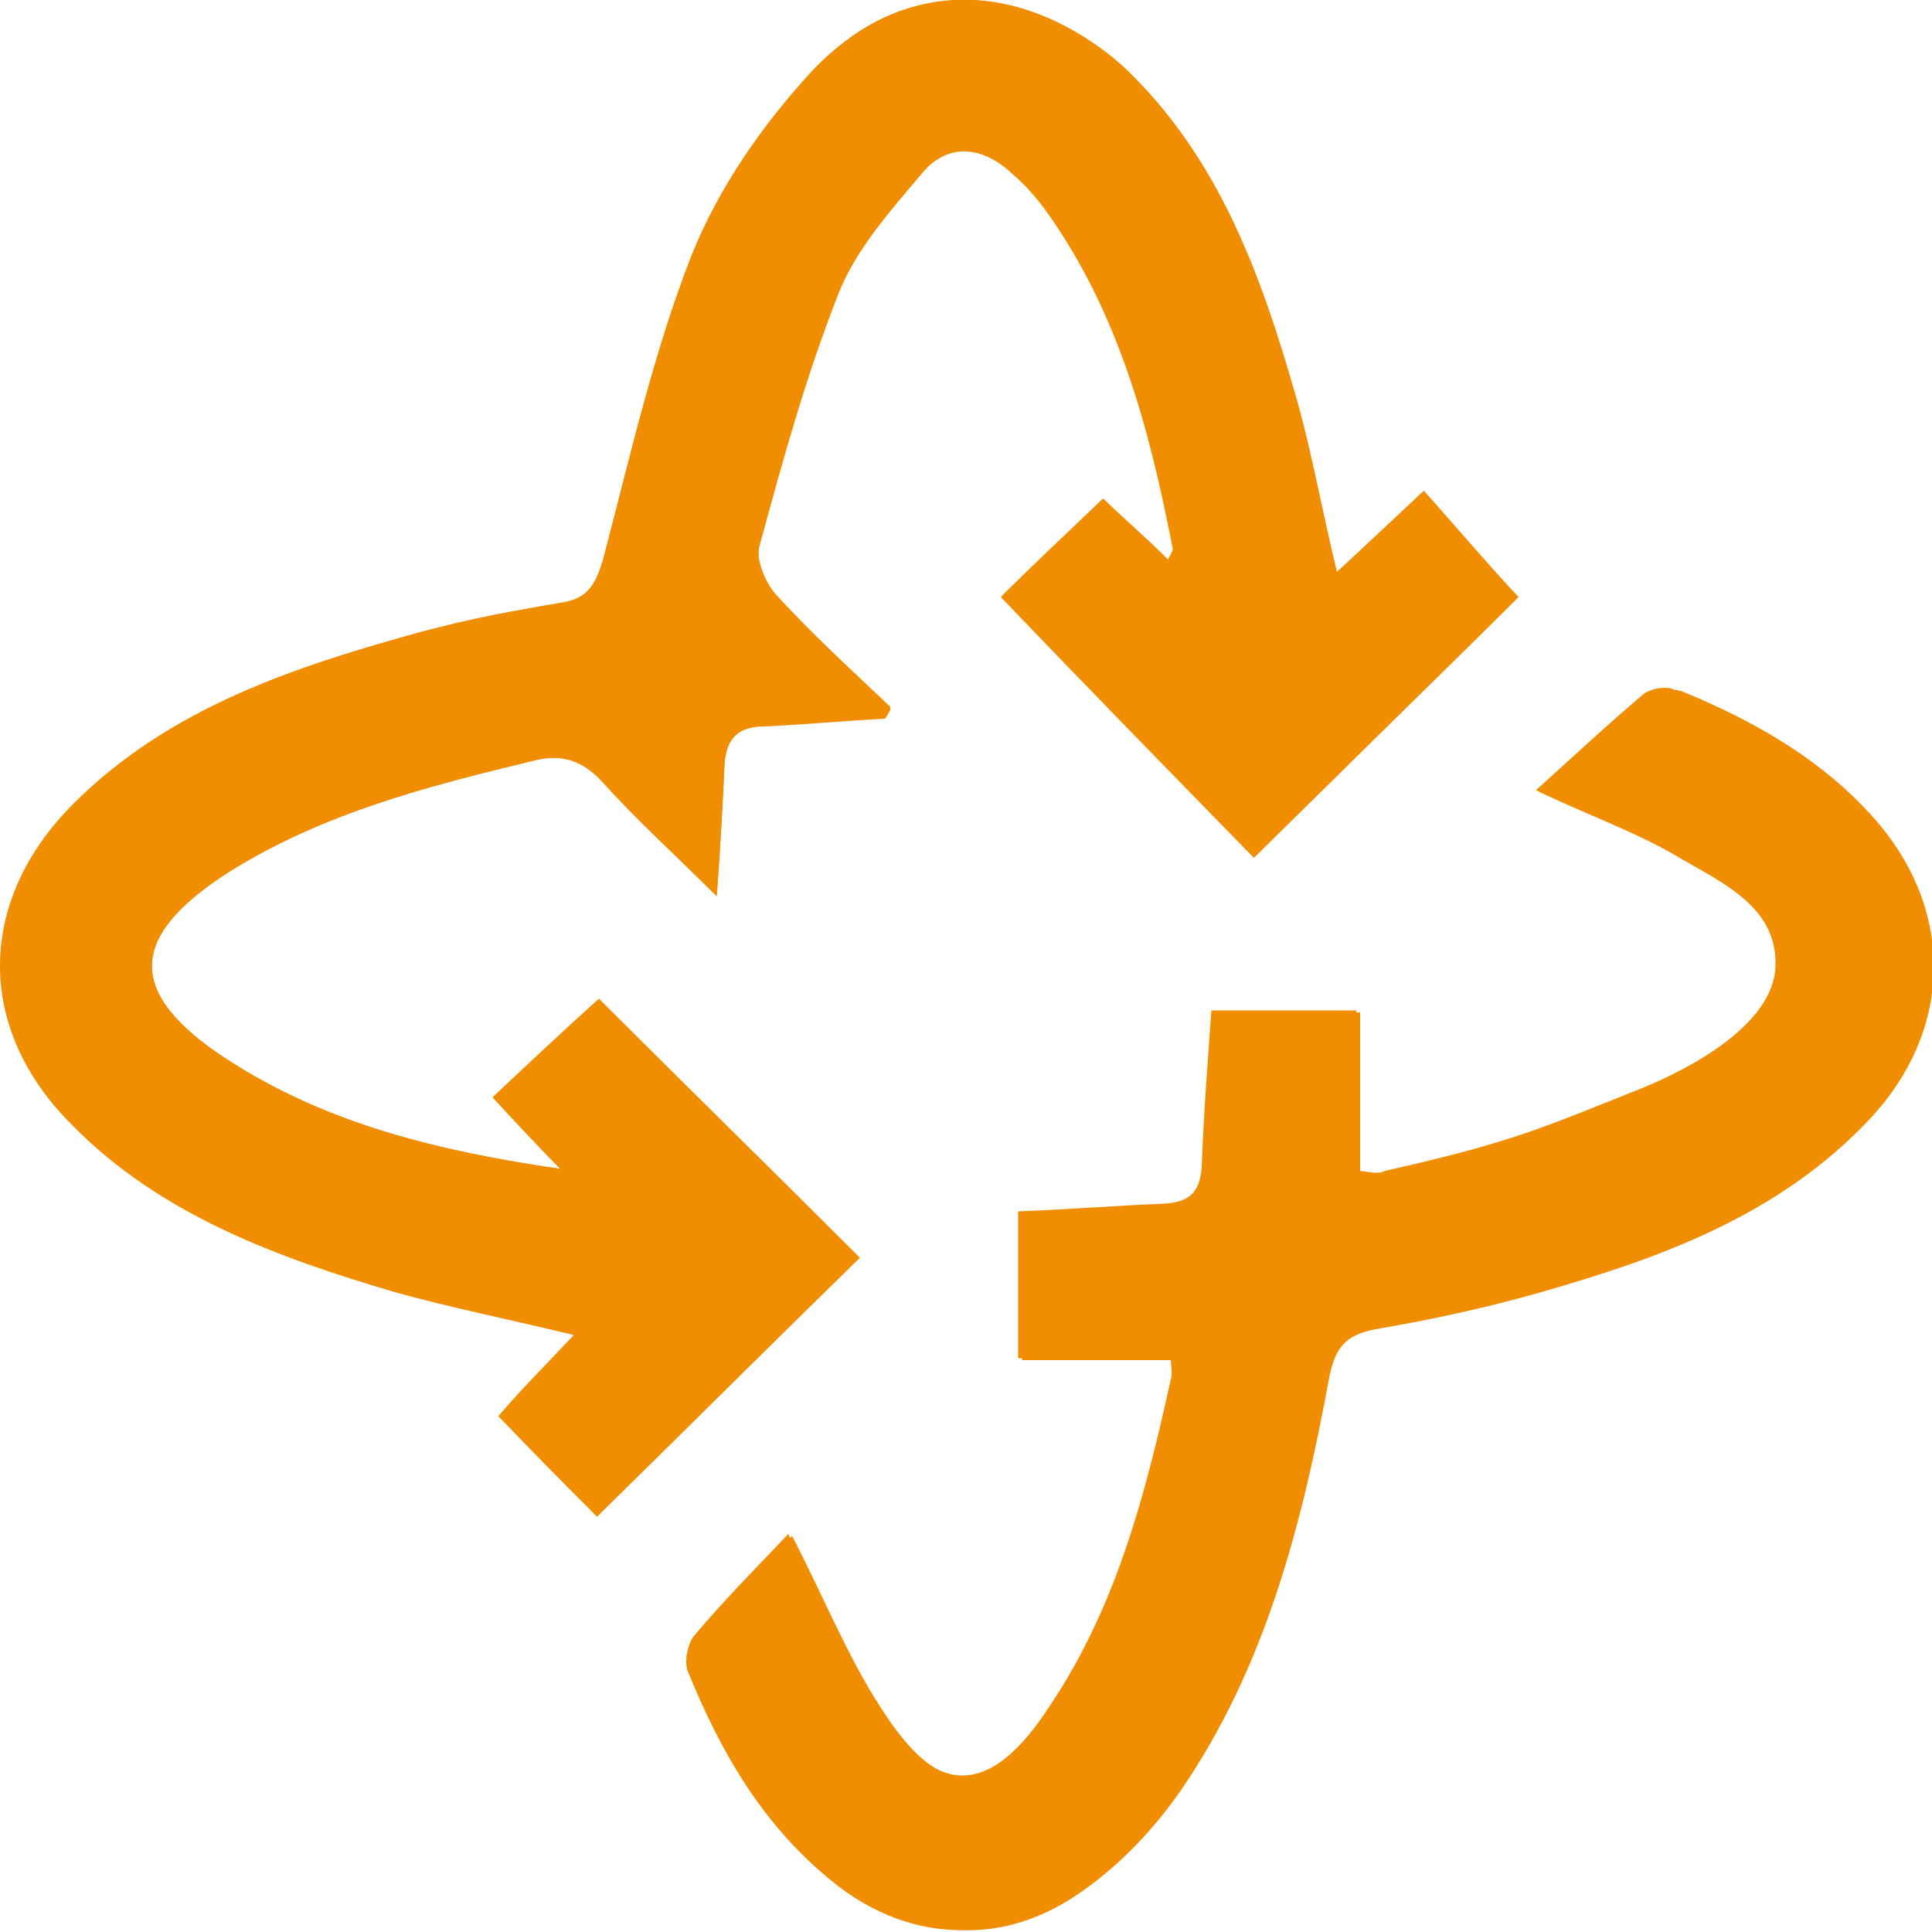
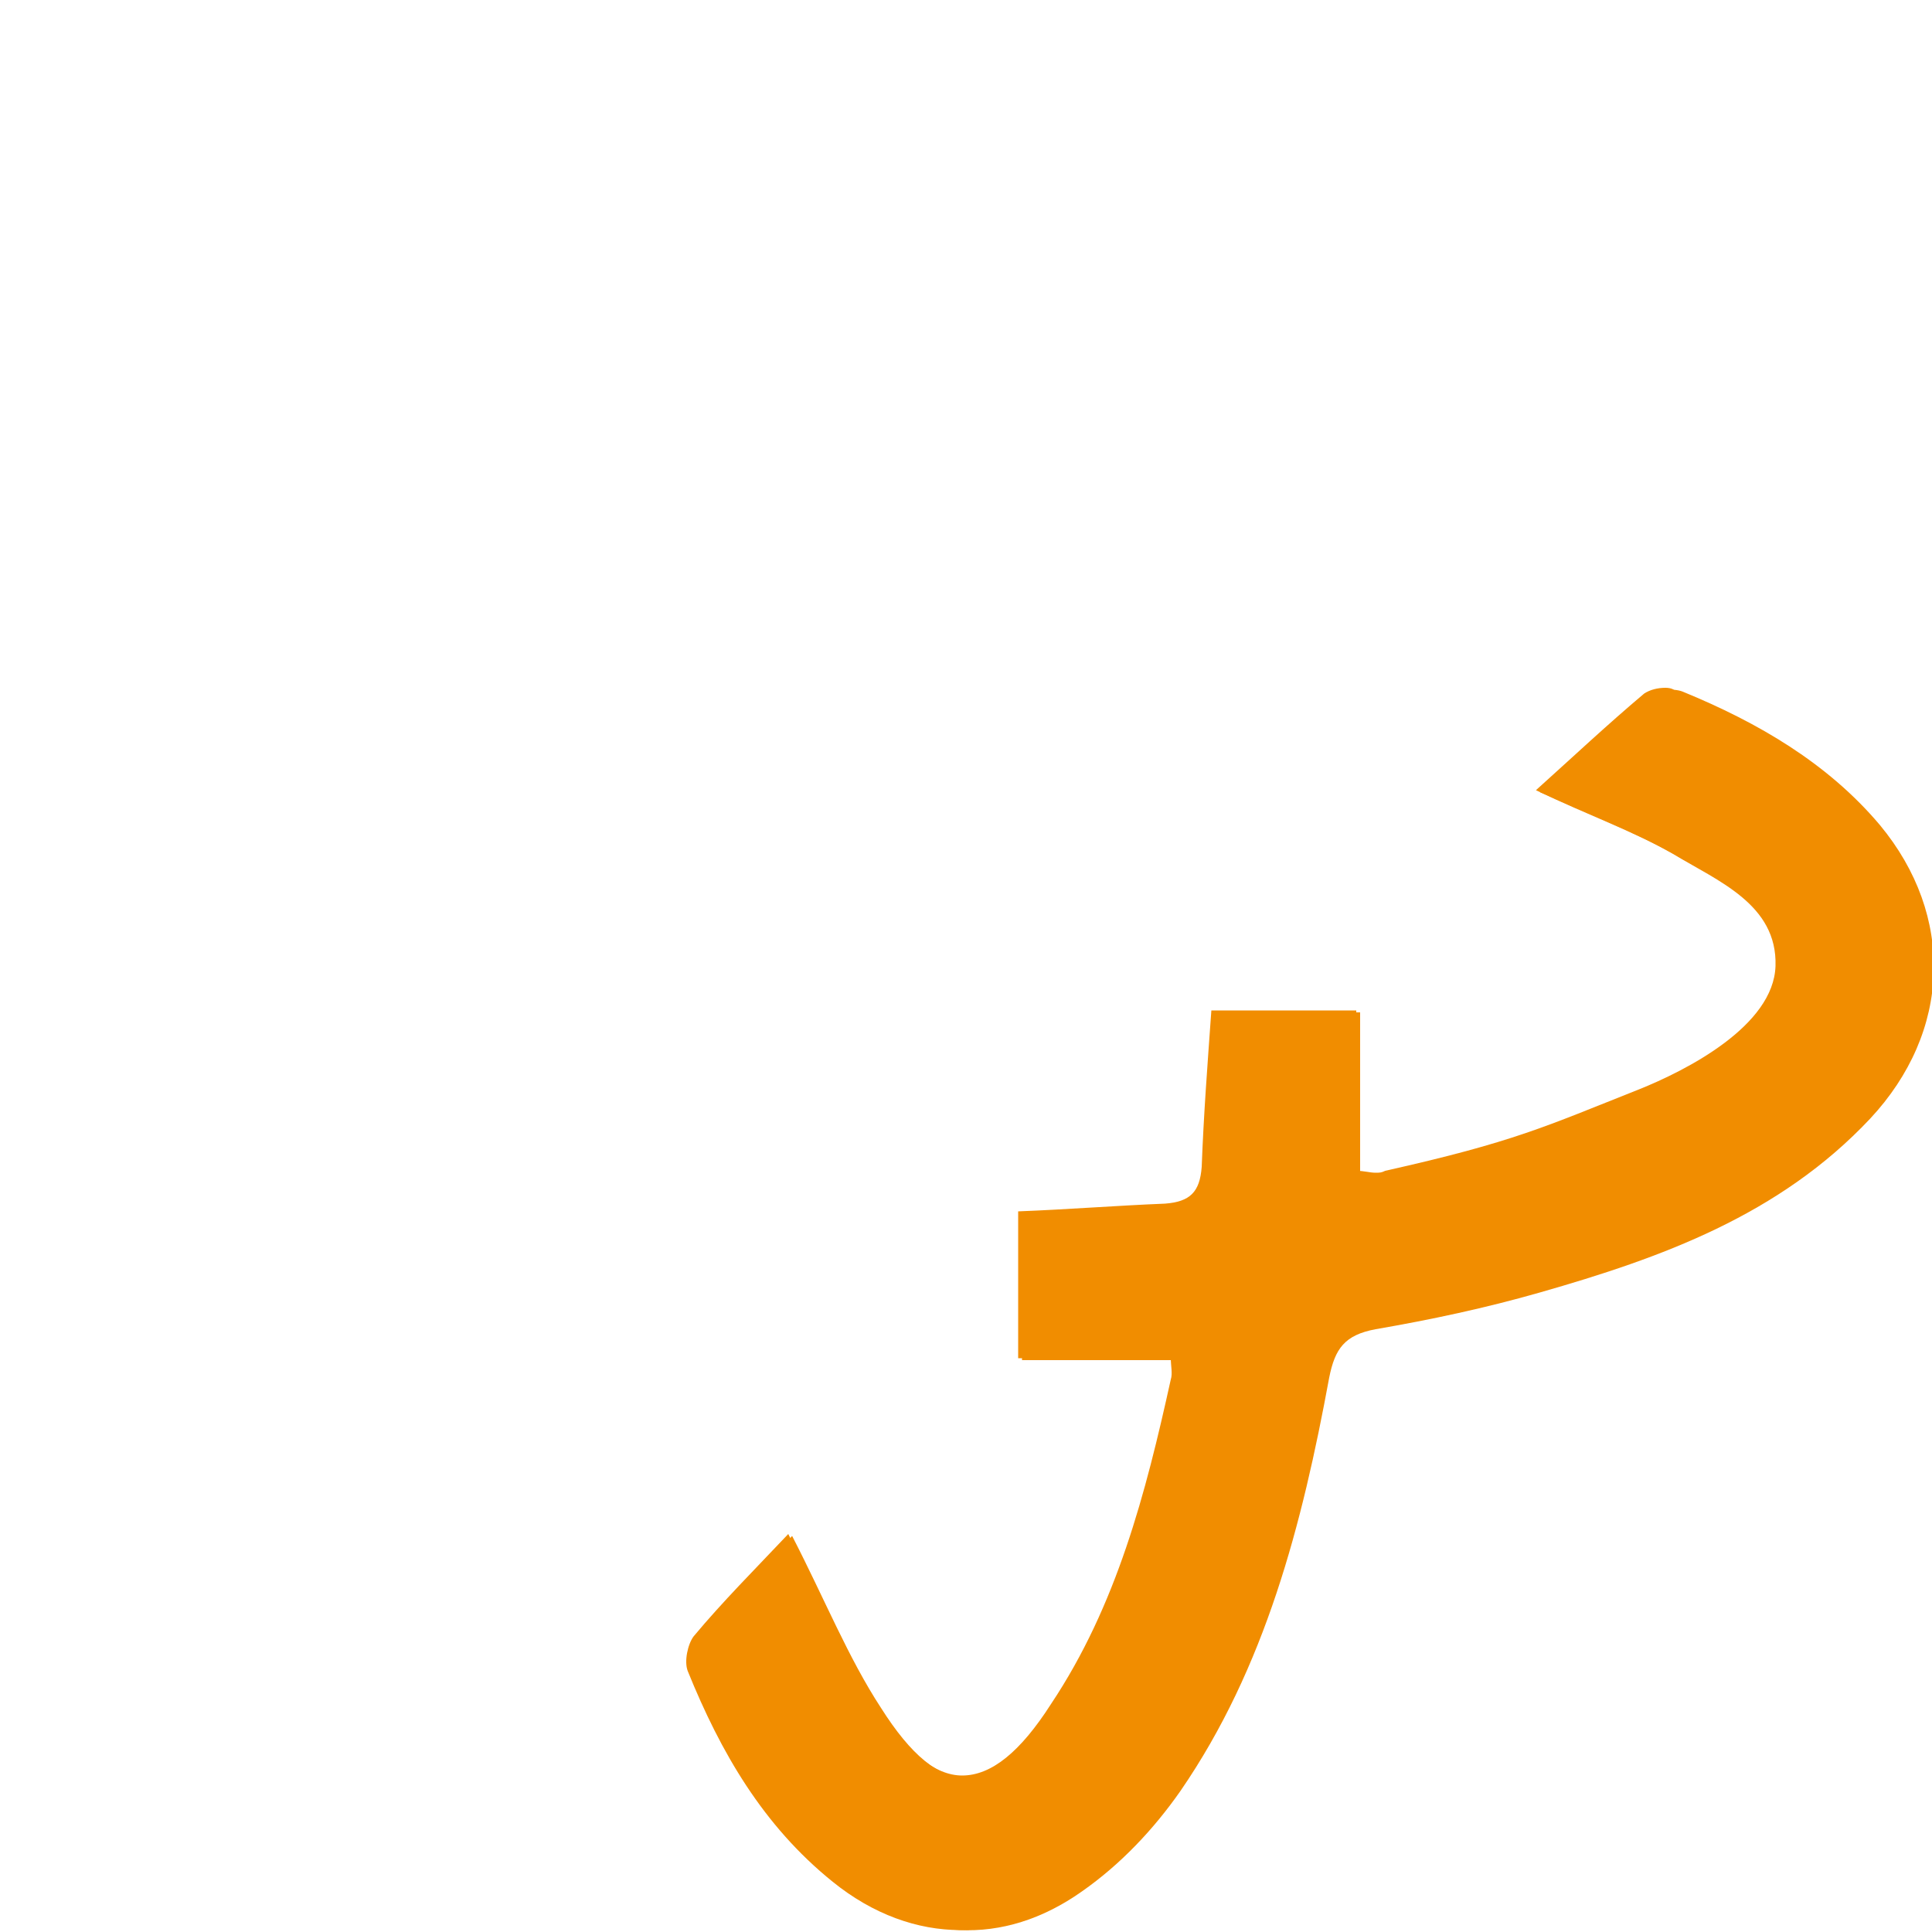
<svg xmlns="http://www.w3.org/2000/svg" version="1.1" id="Layer_1" x="0px" y="0px" viewBox="0 0 100 100" style="enable-background:new 0 0 100 100;" xml:space="preserve">
  <style type="text/css">
	.st0{fill:#F18D00;}
</style>
  <g>
    <g>
-       <path class="st0" d="M29.8,69.1c-3.3-0.8-6.3-1.4-9.2-2.2c-6.2-1.8-12.2-4-16.8-8.7c-5-5.1-4.9-11.6,0.1-16.6c5-5,11.4-7.1,18-8.9    c2.4-0.7,4.8-1.1,7.2-1.5c1.4-0.2,1.9-0.9,2.2-2.2c1.4-5.3,2.6-10.7,4.6-15.8c1.4-3.5,3.7-6.8,6.3-9.6C46.6-1.3,53.2-1.1,58,3.5    c4.9,4.7,7.1,10.9,9,17.2c0.8,2.8,1.4,5.7,2.1,9c1.6-1.5,3-2.8,4.5-4.2c1.7,1.9,3.3,3.7,4.9,5.5c-4.3,4.3-9,8.8-13.6,13.4    c-4.2-4.3-8.7-8.9-13.1-13.5c1.5-1.4,3.3-3.1,5.2-5c0.9,0.8,2.1,2,3.4,3.2c0.1-0.3,0.3-0.5,0.3-0.7c-1.2-6.2-2.8-12.2-6.5-17.4    c-0.5-0.7-1.1-1.4-1.8-2c-1.6-1.5-3.4-1.6-4.7,0c-1.6,1.9-3.4,3.9-4.3,6.2c-1.7,4.3-2.9,8.7-4.1,13.1c-0.2,0.7,0.3,1.9,0.8,2.5    c1.9,2,4,3.9,6,5.9c-0.1,0.2-0.2,0.4-0.3,0.5c-2,0.1-4.1,0.3-6.2,0.4c-1.4,0-2,0.6-2.1,2c-0.1,2.1-0.2,4.1-0.4,6.8    c-2.2-2.2-4.2-4-5.9-5.9c-1.1-1.2-2.2-1.5-3.7-1.1c-5.4,1.3-10.8,2.7-15.6,5.7c-5.3,3.3-5.4,6.3-0.2,9.7    c5.2,3.4,11.1,4.8,17.3,5.7c-1.1-1.2-2.3-2.4-3.5-3.7c1.9-1.8,3.7-3.5,5.5-5.1c4.4,4.4,9,8.9,13.5,13.4c-4.6,4.5-9.2,9-13.6,13.4    c-1.5-1.5-3.2-3.2-5.1-5.2C26.9,72.2,28.2,70.8,29.8,69.1z" />
-       <path class="st0" d="M49.9,0c-2.8,0-5.5,1.2-7.8,3.6c-2.6,2.8-4.9,6.1-6.3,9.6c-2,5.1-3.2,10.5-4.6,15.8c-0.4,1.3-0.8,2-2.2,2.2    c-2.4,0.4-4.8,0.9-7.2,1.5c-6.5,1.8-13,3.9-18,8.9c-5,5-5.1,11.6-0.1,16.6c4.6,4.7,10.7,6.9,16.8,8.7c2.9,0.8,5.9,1.4,9.2,2.2    c-1.6,1.7-2.9,3-3.9,4.2c1.9,1.9,3.7,3.7,5.1,5.2c4.5-4.4,9-8.9,13.6-13.4c-4.5-4.5-9.1-9-13.5-13.4c-1.8,1.7-3.6,3.3-5.5,5.1    c1.2,1.3,2.3,2.5,3.5,3.7c-6.2-0.9-12.1-2.3-17.3-5.7c-5.2-3.4-5.1-6.3,0.2-9.7c4.8-3,10.2-4.4,15.6-5.7c0.4-0.1,0.8-0.2,1.2-0.2    c0.9,0,1.7,0.4,2.5,1.2c1.7,1.9,3.7,3.7,5.9,5.9c0.2-2.7,0.3-4.7,0.4-6.8c0-1.4,0.7-2,2.1-2c2.1,0,4.1-0.2,6.2-0.4    c0.1-0.2,0.2-0.4,0.3-0.5c-2-1.9-4.1-3.8-6-5.9c-0.5-0.6-1-1.8-0.8-2.5c1.2-4.4,2.4-8.9,4.1-13.1c0.9-2.3,2.6-4.3,4.3-6.2    c0.7-0.8,1.5-1.1,2.3-1.1c0.8,0,1.7,0.4,2.5,1.1c0.6,0.6,1.3,1.3,1.8,2c3.7,5.2,5.3,11.2,6.5,17.4c0,0.1-0.1,0.3-0.3,0.7    c-1.3-1.3-2.6-2.4-3.4-3.2c-2,1.9-3.8,3.6-5.2,5c4.5,4.6,8.9,9.2,13.1,13.5c4.6-4.5,9.2-9.1,13.6-13.4c-1.6-1.7-3.2-3.6-4.9-5.5    c-1.5,1.4-2.9,2.8-4.5,4.2c-0.8-3.3-1.3-6.2-2.1-9c-1.8-6.3-4-12.5-9-17.2C55.6,1.2,52.7,0,49.9,0L49.9,0z" />
-     </g>
+       </g>
    <g>
      <path class="st0" d="M41,79.5c1.7,3.3,2.9,6.3,4.6,8.9c3.1,4.9,5.8,4.8,9-0.1c3.3-5.1,4.9-10.9,6.2-16.8c0.1-0.3,0-0.7,0-1.1    c-2.7,0-5.2,0-7.9,0c0-2.5,0-5,0-7.6c2.6-0.2,5.1-0.3,7.6-0.4c1.3,0,1.9-0.6,1.9-1.9c0.1-2.7,0.3-5.3,0.5-8.1c2.6,0,5,0,7.5,0    c0,2.8,0,5.5,0,8.3c0.5,0,1,0.1,1.5,0c6.6-1.5,8.3-2.3,13.1-4.2c2.5-1,7-3.3,7.1-6.4c0.1-3.2-2.9-4.4-5.3-5.8    c-2.1-1.2-4.4-2.1-7.1-3.3c2-1.8,3.7-3.5,5.6-5c0.4-0.3,1.3-0.4,1.8-0.2c3.9,1.6,7.5,3.7,10.2,6.9c3.9,4.7,3.7,10.7-0.5,15.2    c-4.7,5-10.8,7.2-17.1,9c-2.8,0.8-5.6,1.4-8.5,1.9c-1.6,0.3-2.1,1-2.4,2.5c-1.4,7.6-3.3,15-7.7,21.4c-1.4,2-3.1,3.8-5.1,5.2    c-4.1,2.9-8.6,2.6-12.6-0.5c-3.6-2.8-5.8-6.7-7.5-10.9c-0.2-0.5-0.1-1.4,0.3-1.8C37.6,83.1,39.2,81.4,41,79.5z" />
      <path class="st0" d="M86.2,35.6c-0.4,0-0.8,0.1-1.1,0.3c-1.9,1.6-3.6,3.2-5.6,5c2.7,1.3,5,2.1,7.1,3.3c2.3,1.4,5.4,2.6,5.3,5.8    c-0.1,3.1-4.6,5.4-7.1,6.4c-4.8,1.9-6.4,2.7-13.1,4.2c-0.2,0.1-0.3,0.1-0.5,0.1c-0.3,0-0.6-0.1-1-0.1c0-2.8,0-5.5,0-8.3    c-2.5,0-5,0-7.5,0c-0.2,2.8-0.4,5.4-0.5,8.1c-0.1,1.3-0.6,1.8-1.9,1.9c-2.5,0.1-5,0.3-7.6,0.4c0,2.6,0,5,0,7.6c2.7,0,5.2,0,7.9,0    c0,0.4,0.1,0.8,0,1.1c-1.3,5.9-2.8,11.7-6.2,16.8c-1.6,2.5-3.1,3.7-4.6,3.7c-1.4,0-2.9-1.2-4.4-3.6c-1.7-2.7-2.9-5.6-4.6-8.9    c-1.7,1.8-3.4,3.5-4.9,5.3c-0.3,0.4-0.5,1.3-0.3,1.8c1.7,4.2,3.9,8,7.5,10.9c2.1,1.7,4.4,2.5,6.6,2.5c2,0,4-0.7,5.9-2    c1.9-1.4,3.7-3.3,5.1-5.2c4.5-6.4,6.4-13.8,7.7-21.4c0.3-1.6,0.8-2.3,2.4-2.5c2.8-0.5,5.7-1.1,8.5-1.9c6.3-1.8,12.5-4.1,17.1-9    c4.2-4.5,4.4-10.5,0.5-15.2c-2.7-3.3-6.3-5.4-10.2-6.9C86.7,35.7,86.5,35.6,86.2,35.6L86.2,35.6z" />
    </g>
  </g>
</svg>